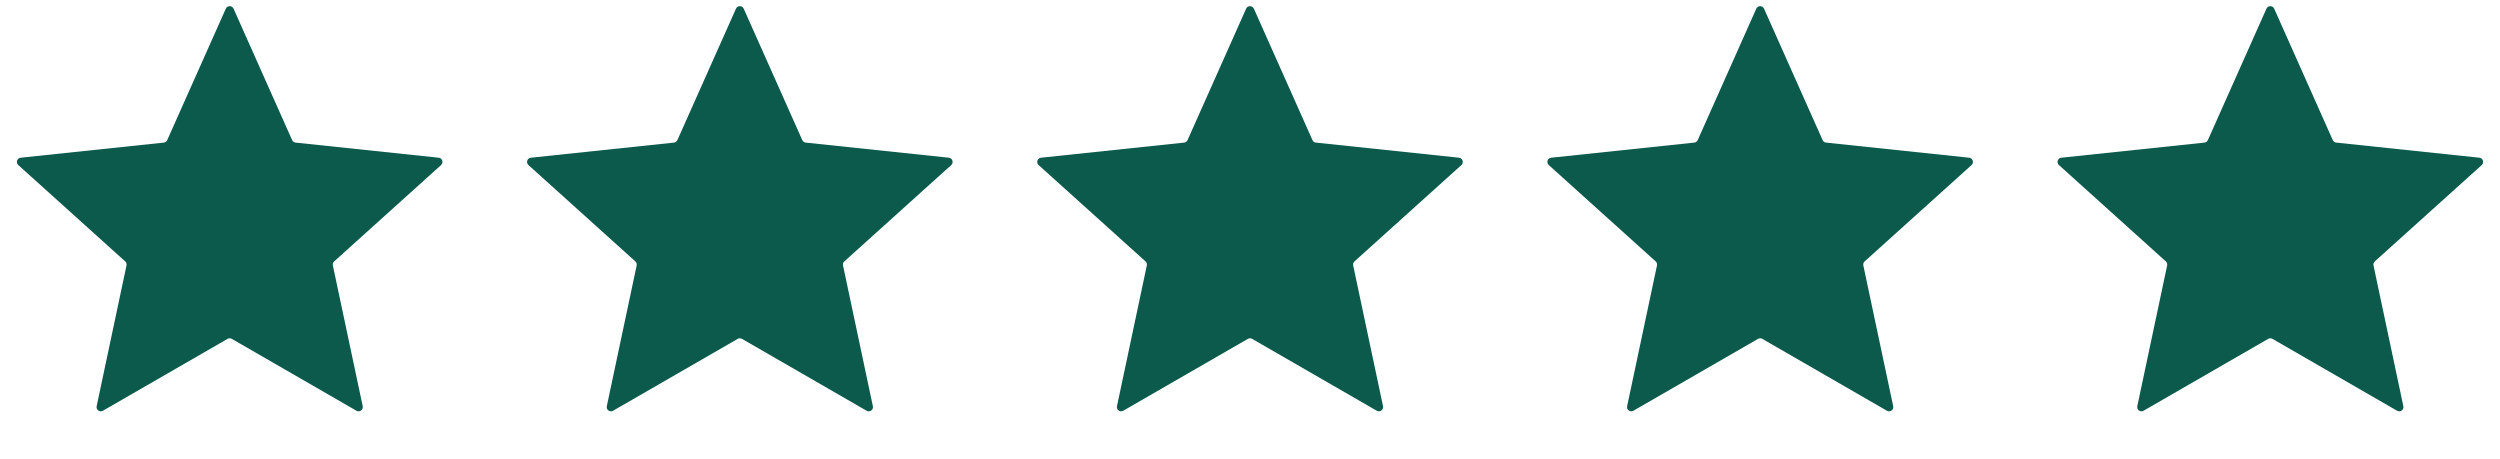
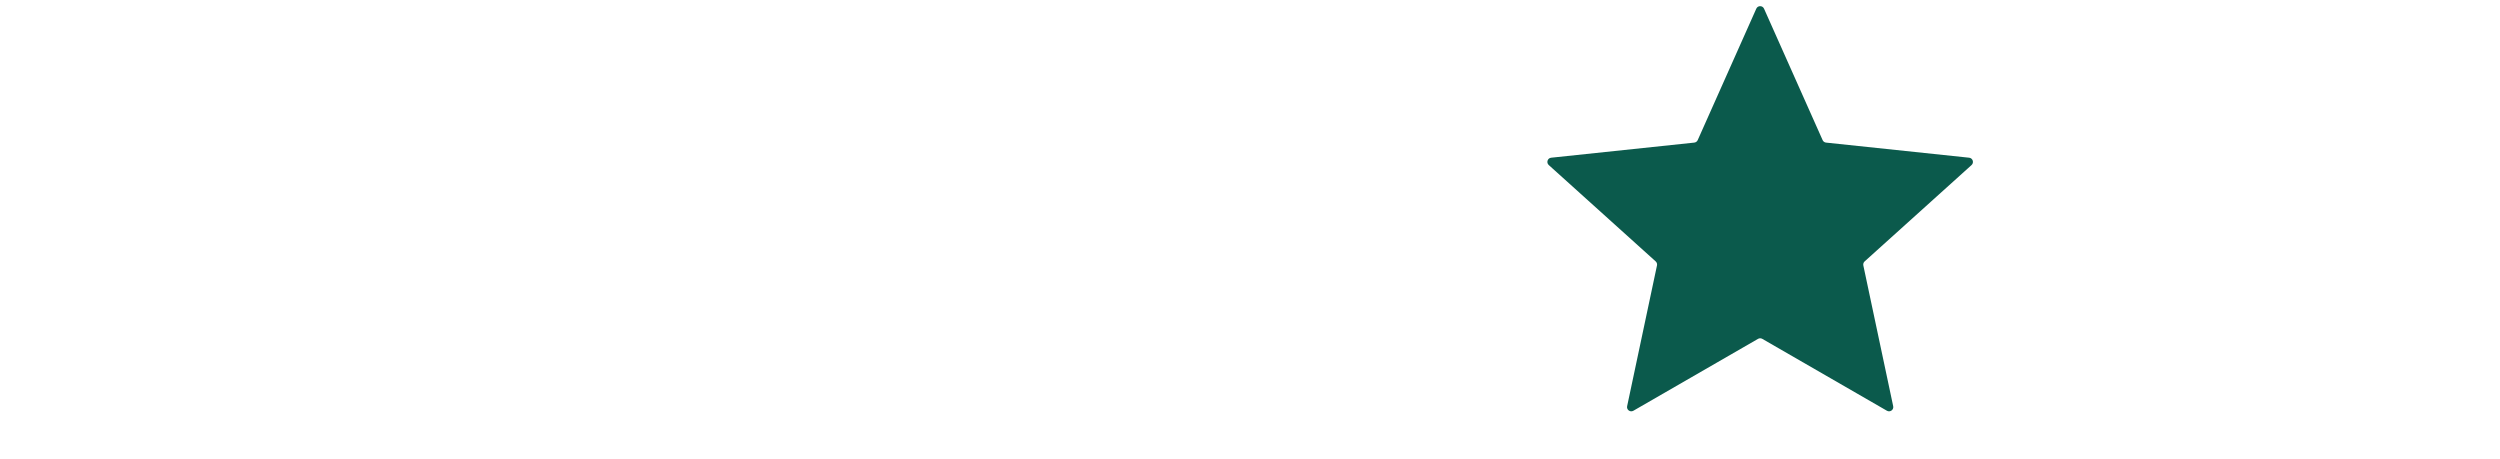
<svg xmlns="http://www.w3.org/2000/svg" width="1181" height="217" viewBox="0 0 1181 217" fill="none">
-   <path d="M106.673 4.098C107.378 2.517 109.622 2.517 110.327 4.098L138.004 66.191C138.295 66.843 138.911 67.29 139.621 67.365L207.228 74.501C208.949 74.682 209.642 76.817 208.357 77.975L157.856 123.486C157.326 123.964 157.09 124.688 157.238 125.387L171.344 191.889C171.703 193.582 169.887 194.901 168.388 194.037L109.499 160.071C108.881 159.715 108.119 159.715 107.501 160.071L48.612 194.037C47.113 194.901 45.297 193.582 45.656 191.889L59.761 125.387C59.91 124.688 59.674 123.964 59.144 123.486L8.643 77.975C7.358 76.817 8.051 74.682 9.772 74.501L77.379 67.365C78.089 67.29 78.705 66.843 78.996 66.191L106.673 4.098Z" fill="#0B5A4C" />
-   <path d="M588.673 4.098C589.378 2.517 591.622 2.517 592.327 4.098L620.004 66.191C620.295 66.843 620.911 67.29 621.621 67.365L689.228 74.501C690.949 74.682 691.642 76.817 690.357 77.975L639.856 123.486C639.326 123.964 639.09 124.688 639.238 125.387L653.344 191.889C653.703 193.582 651.887 194.901 650.388 194.037L591.499 160.071C590.881 159.715 590.119 159.715 589.501 160.071L530.612 194.037C529.113 194.901 527.297 193.582 527.656 191.889L541.762 125.387C541.91 124.688 541.674 123.964 541.144 123.486L490.643 77.975C489.358 76.817 490.051 74.682 491.772 74.501L559.379 67.365C560.089 67.29 560.705 66.843 560.996 66.191L588.673 4.098Z" fill="#0B5A4C" />
-   <path d="M347.673 4.098C348.378 2.517 350.622 2.517 351.327 4.098L379.004 66.191C379.295 66.843 379.911 67.29 380.621 67.365L448.228 74.501C449.949 74.682 450.642 76.817 449.357 77.975L398.856 123.486C398.326 123.964 398.09 124.688 398.238 125.387L412.344 191.889C412.703 193.582 410.887 194.901 409.388 194.037L350.499 160.071C349.881 159.715 349.119 159.715 348.501 160.071L289.612 194.037C288.113 194.901 286.297 193.582 286.656 191.889L300.762 125.387C300.91 124.688 300.674 123.964 300.144 123.486L249.643 77.975C248.358 76.817 249.051 74.682 250.772 74.501L318.379 67.365C319.089 67.29 319.705 66.843 319.996 66.191L347.673 4.098Z" fill="#0B5A4C" />
  <path d="M829.673 4.098C830.378 2.517 832.622 2.517 833.327 4.098L861.004 66.191C861.295 66.843 861.911 67.29 862.621 67.365L930.228 74.501C931.949 74.682 932.642 76.817 931.357 77.975L880.856 123.486C880.326 123.964 880.09 124.688 880.238 125.387L894.344 191.889C894.703 193.582 892.887 194.901 891.388 194.037L832.499 160.071C831.881 159.715 831.119 159.715 830.501 160.071L771.612 194.037C770.113 194.901 768.297 193.582 768.656 191.889L782.762 125.387C782.91 124.688 782.674 123.964 782.144 123.486L731.643 77.975C730.358 76.817 731.051 74.682 732.772 74.501L800.379 67.365C801.089 67.29 801.705 66.843 801.996 66.191L829.673 4.098Z" fill="#0B5A4C" />
-   <path d="M1070.67 4.098C1071.38 2.517 1073.62 2.517 1074.33 4.098L1102 66.191C1102.3 66.843 1102.91 67.29 1103.62 67.365L1171.23 74.501C1172.95 74.682 1173.64 76.817 1172.36 77.975L1121.86 123.486C1121.33 123.964 1121.09 124.688 1121.24 125.387L1135.34 191.889C1135.7 193.582 1133.89 194.901 1132.39 194.037L1073.5 160.071C1072.88 159.715 1072.12 159.715 1071.5 160.071L1012.61 194.037C1011.11 194.901 1009.3 193.582 1009.66 191.889L1023.76 125.387C1023.91 124.688 1023.67 123.964 1023.14 123.486L972.643 77.975C971.358 76.817 972.051 74.682 973.772 74.501L1041.38 67.365C1042.09 67.29 1042.7 66.843 1043 66.191L1070.67 4.098Z" fill="#0B5A4C" />
</svg>